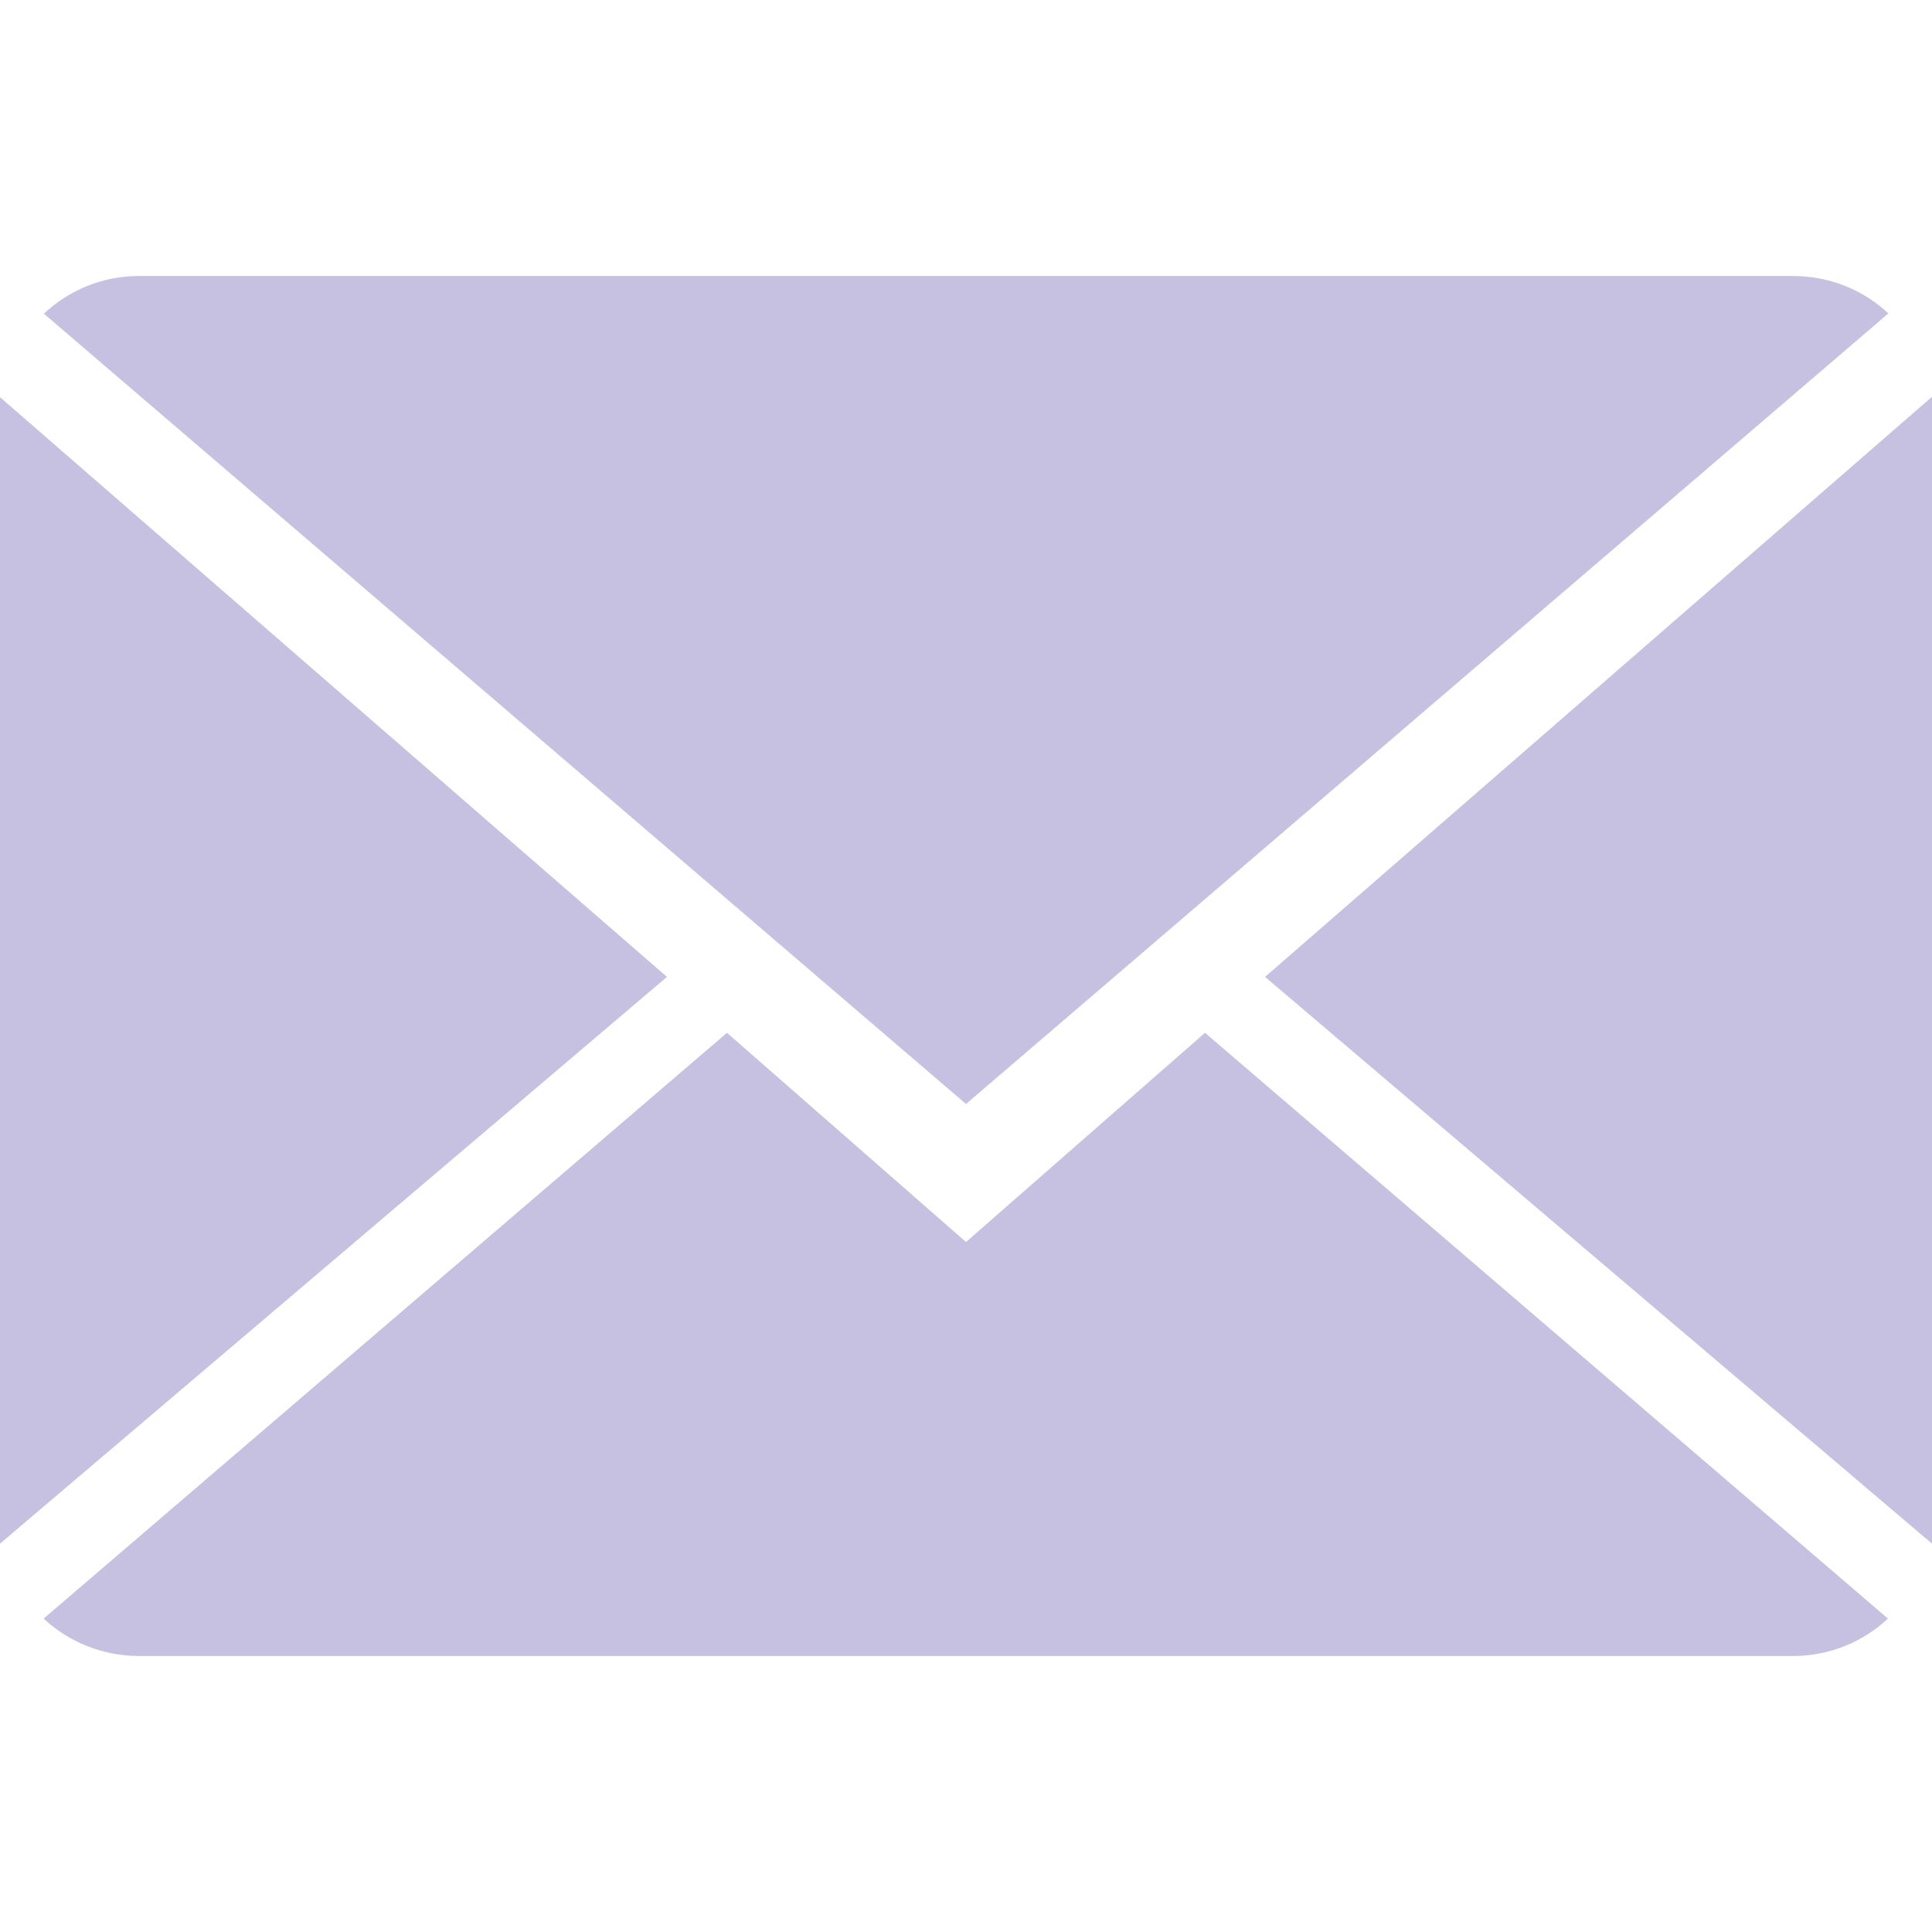
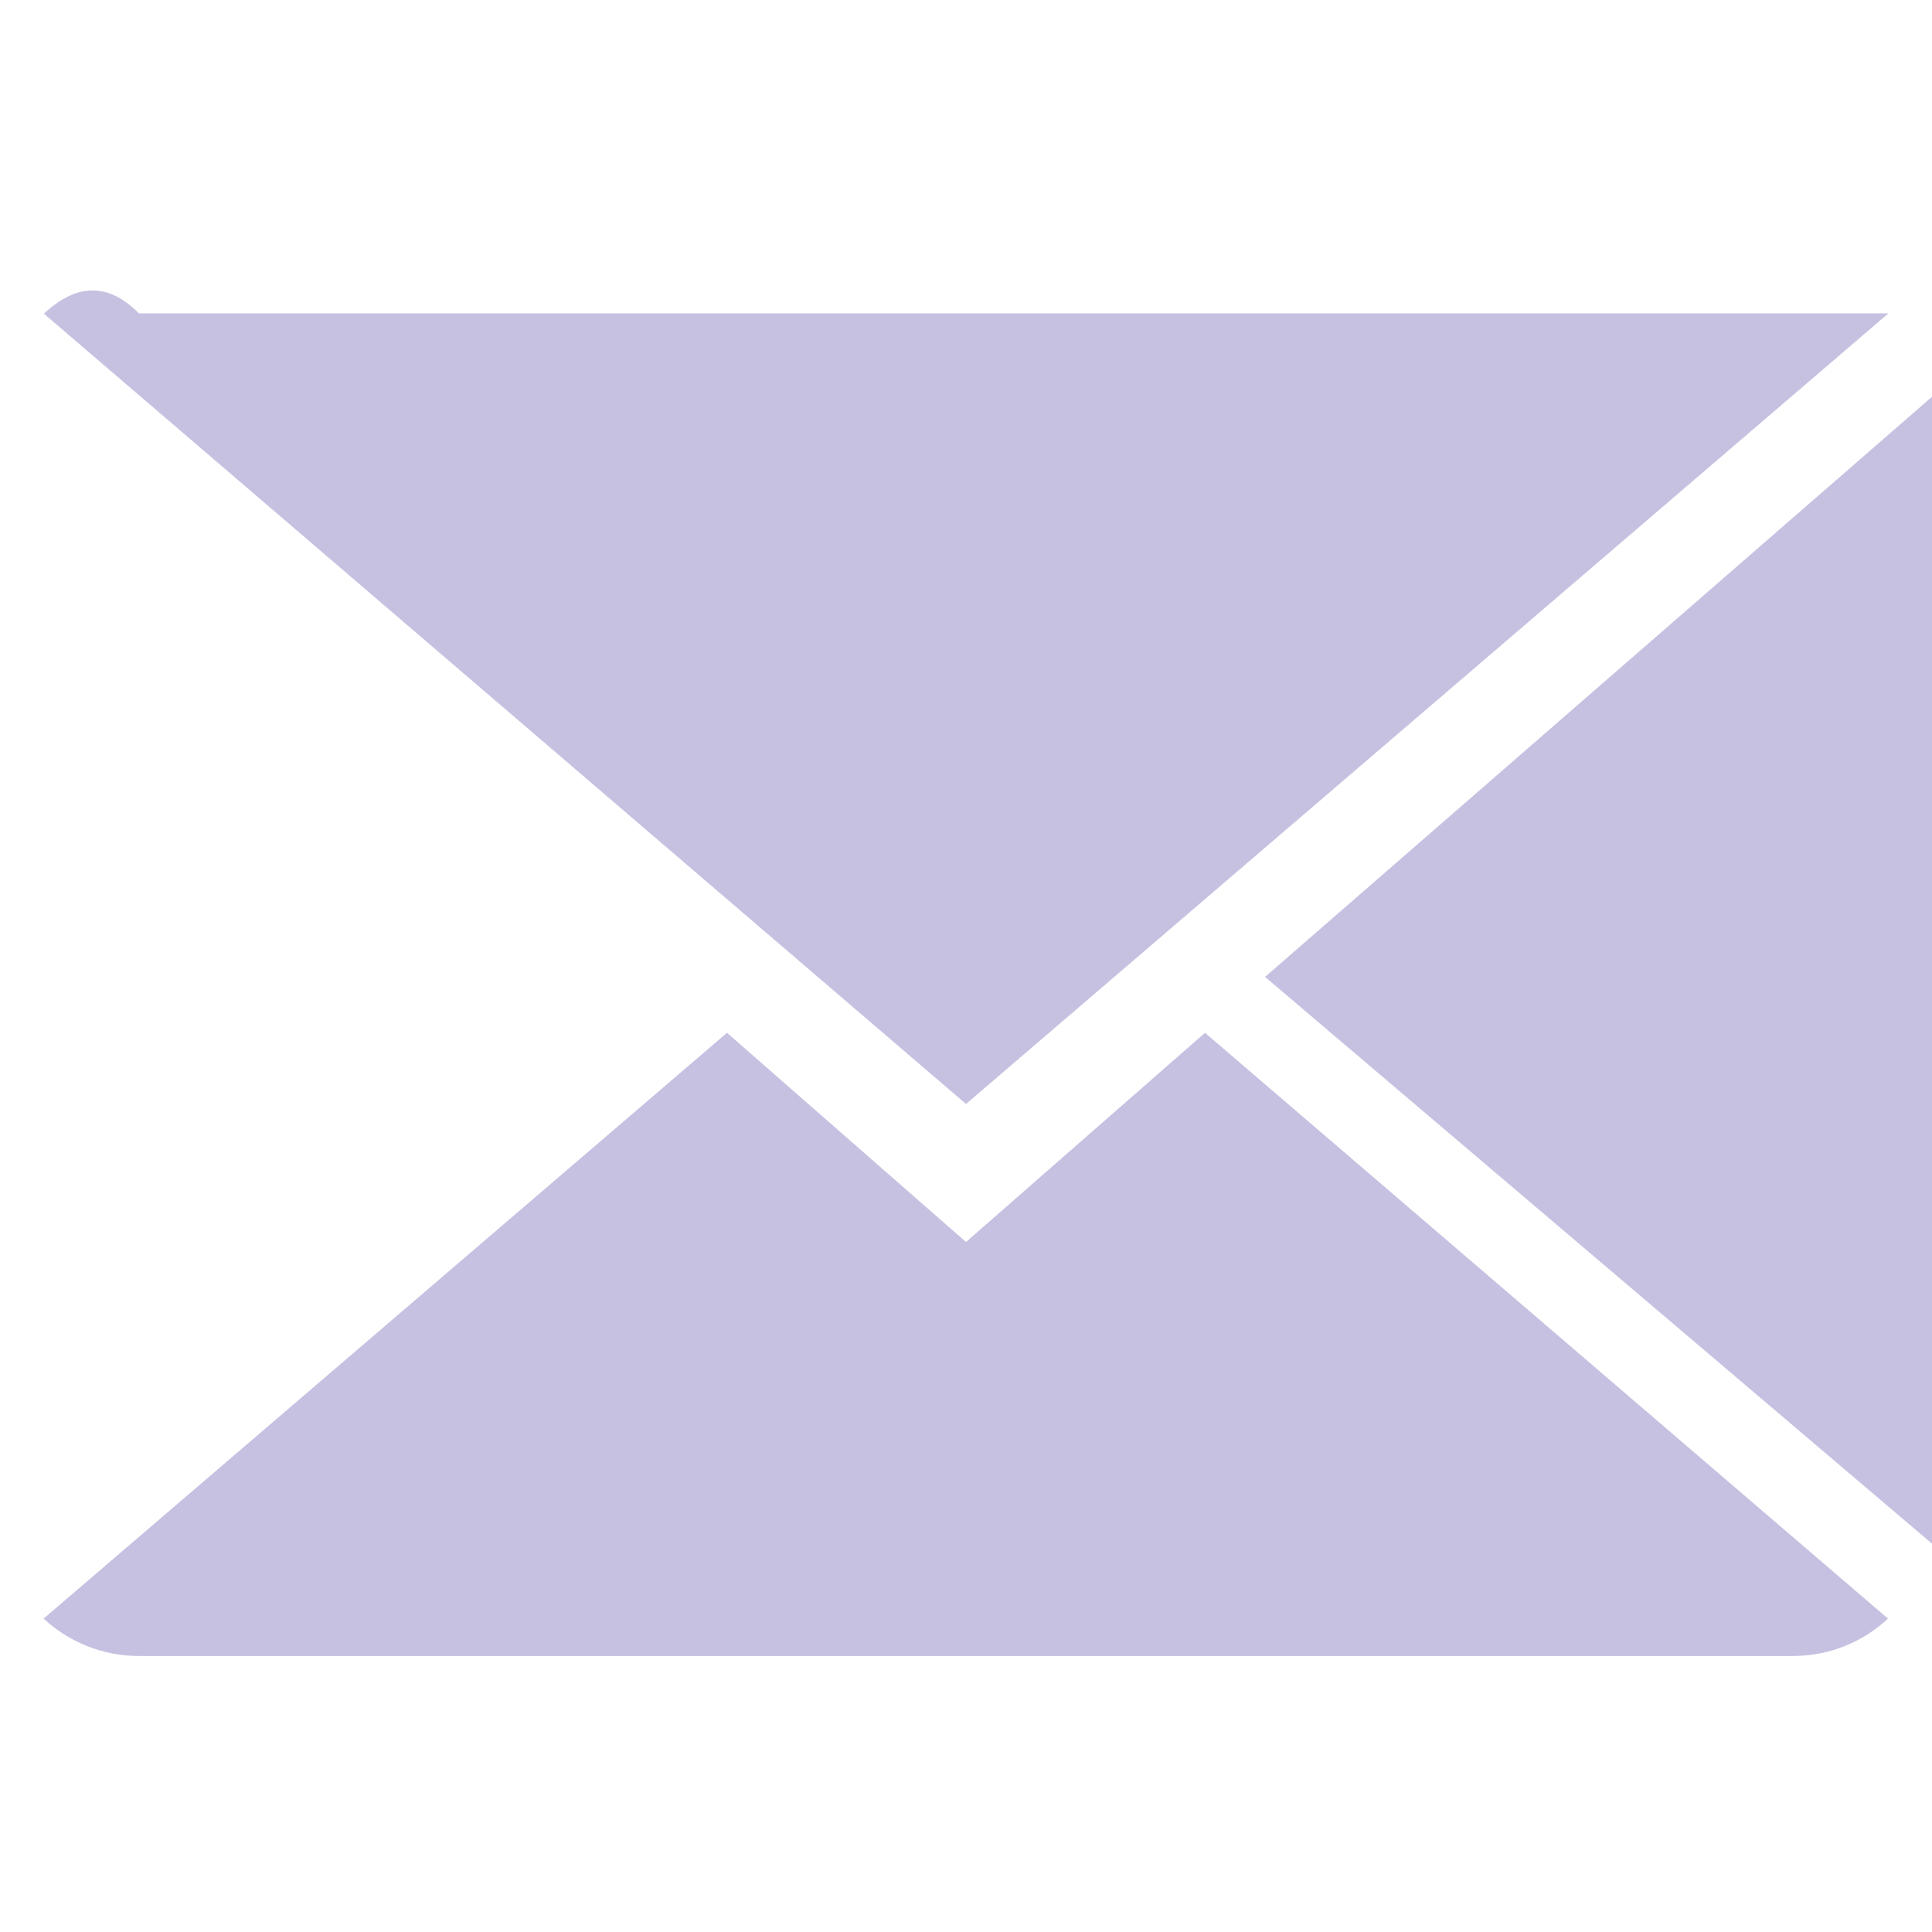
<svg xmlns="http://www.w3.org/2000/svg" version="1.1" id="Capa_1" x="0px" y="0px" viewBox="0 0 14 14" style="enable-background:new 0 0 14 14;" xml:space="preserve">
  <g>
    <g>
      <path style="fill:#c6c1e1;" d="M7,9L5.268,7.484l-4.952,4.245C0.496,11.896,0.739,12,1.007,12h11.986    c0.267,0,0.509-0.104,0.688-0.271L8.732,7.484L7,9z" />
-       <path style="fill:#c6c1e1;" d="M13.684,2.271C13.504,2.103,13.262,2,12.993,2H1.007C0.74,2,0.498,2.104,0.318,2.273L7,8    L13.684,2.271z" />
-       <polygon style="fill:#c6c1e1;" points="0,2.878 0,11.186 4.833,7.079   " />
+       <path style="fill:#c6c1e1;" d="M13.684,2.271H1.007C0.74,2,0.498,2.104,0.318,2.273L7,8    L13.684,2.271z" />
      <polygon style="fill:#c6c1e1;" points="9.167,7.079 14,11.186 14,2.875   " />
    </g>
  </g>
  <g>
</g>
  <g>
</g>
  <g>
</g>
  <g>
</g>
  <g>
</g>
  <g>
</g>
  <g>
</g>
  <g>
</g>
  <g>
</g>
  <g>
</g>
  <g>
</g>
  <g>
</g>
  <g>
</g>
  <g>
</g>
  <g>
</g>
</svg>